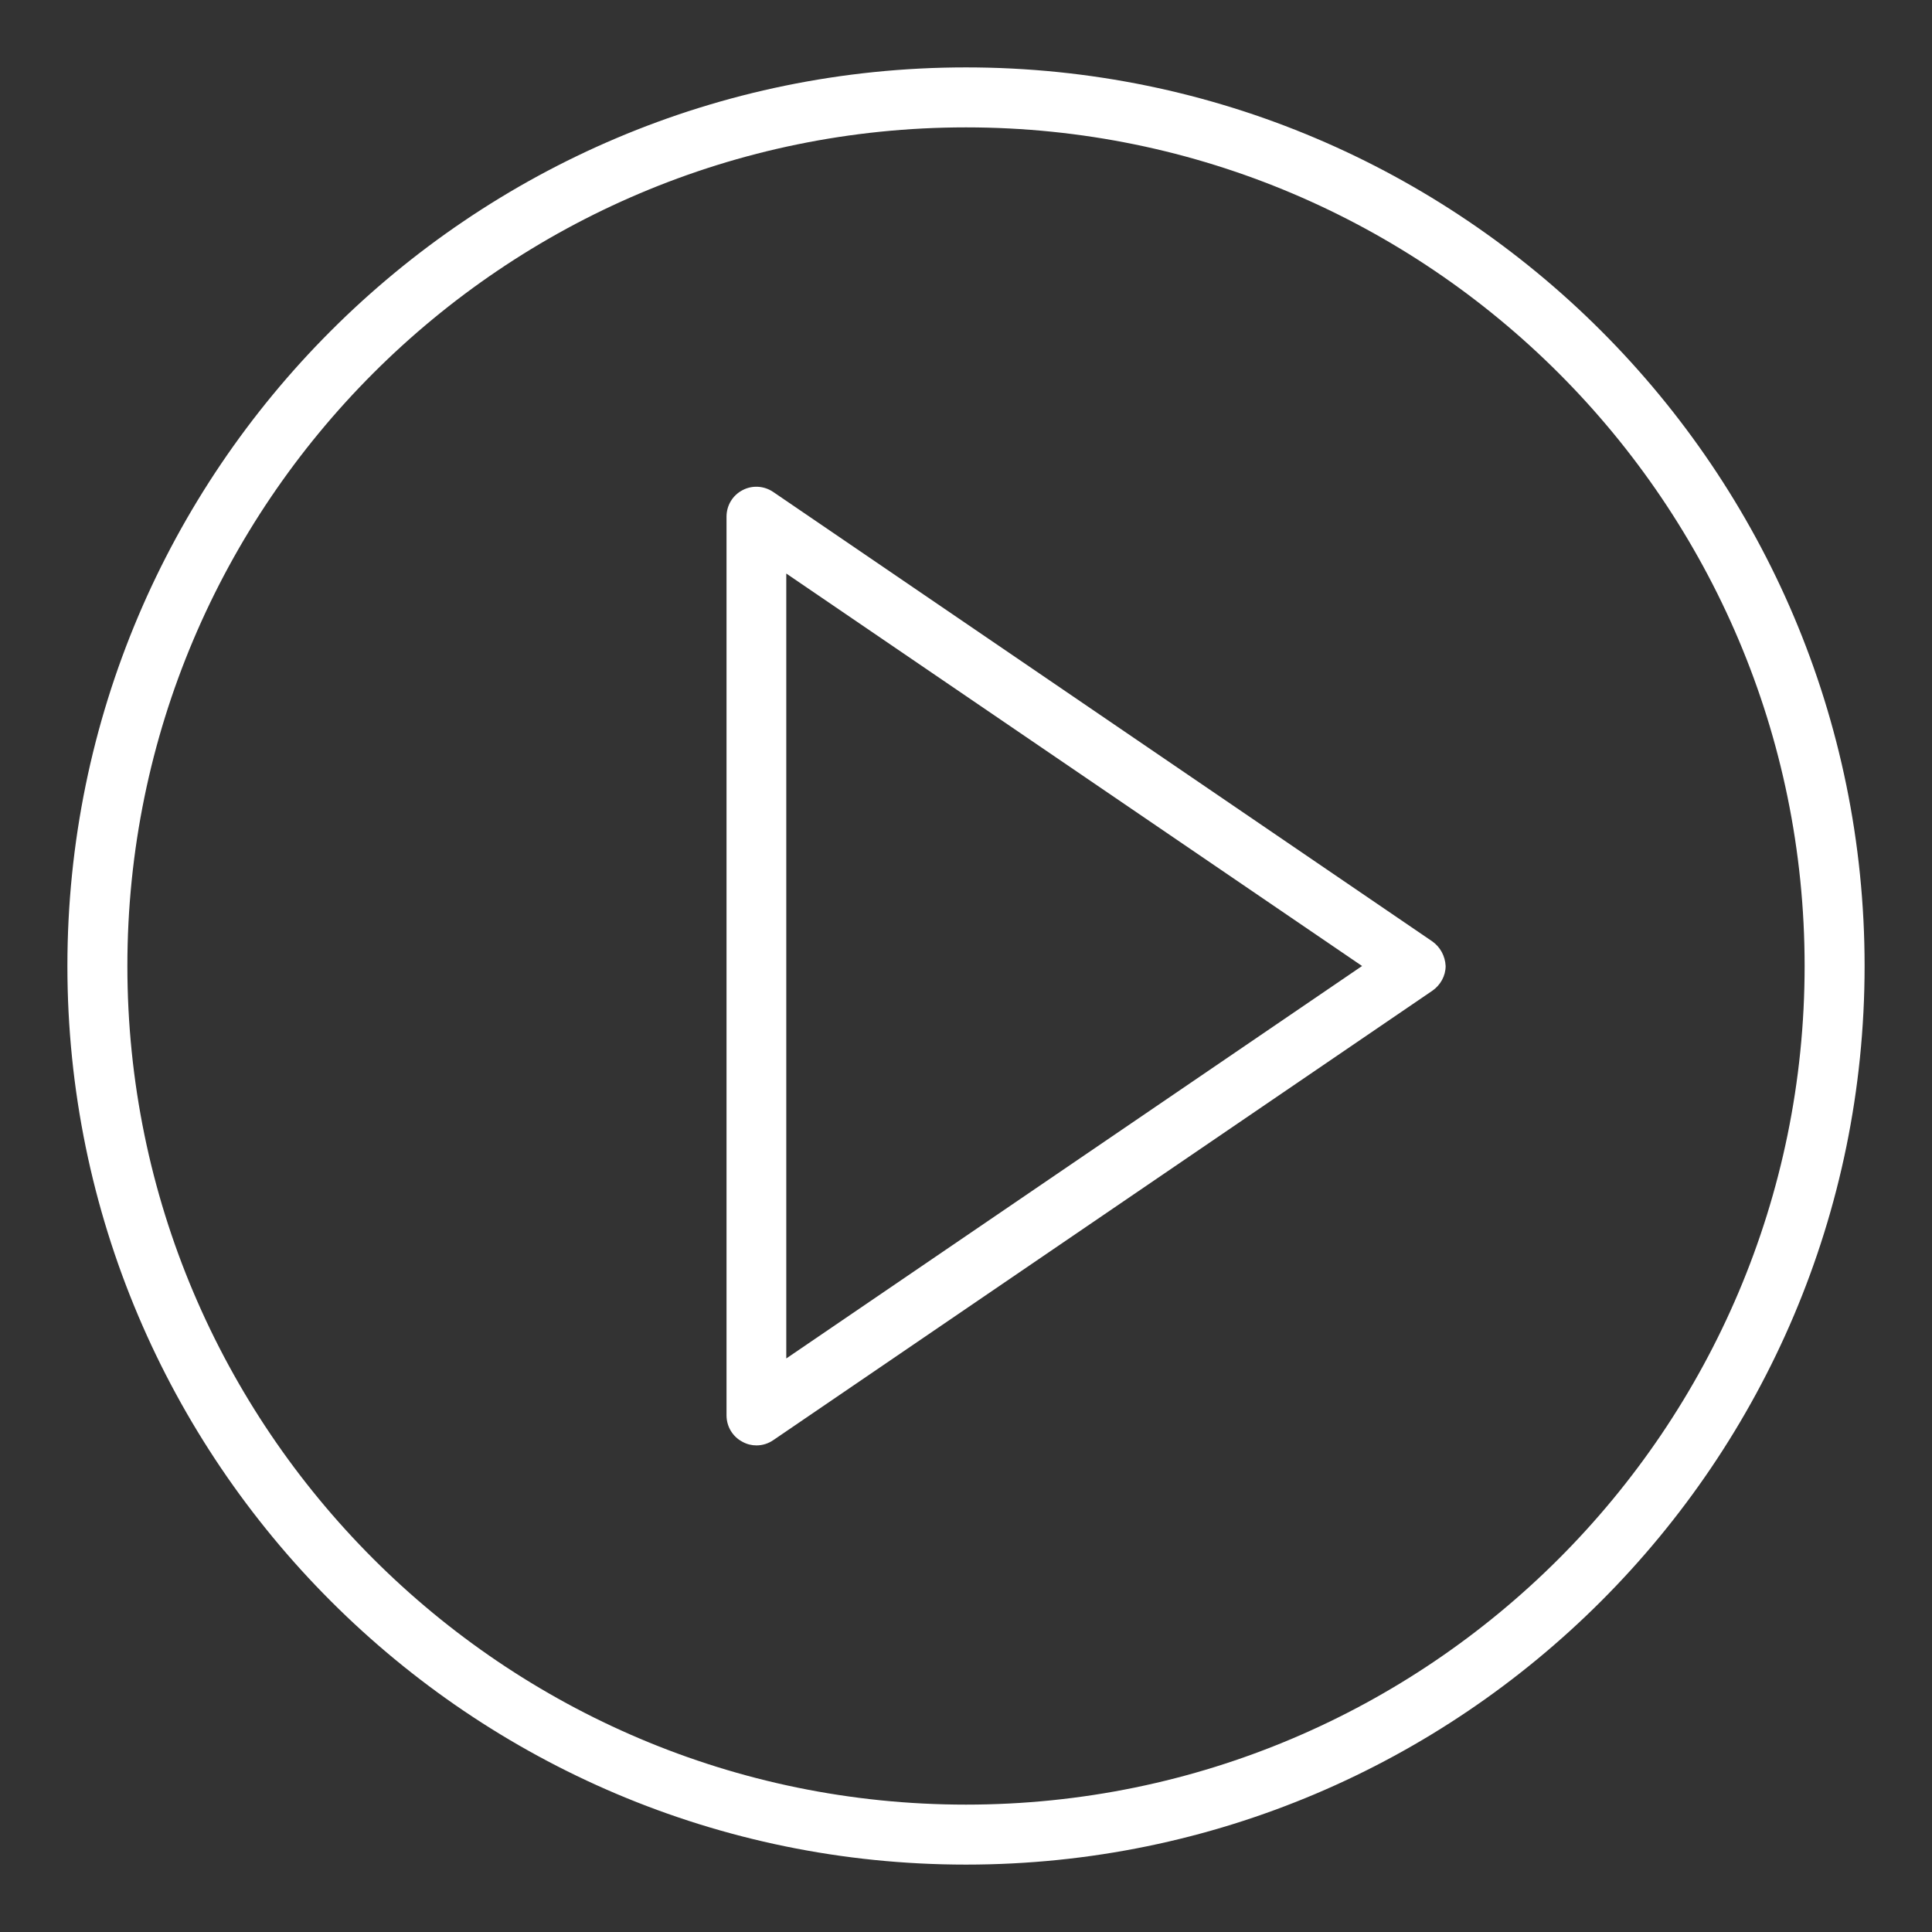
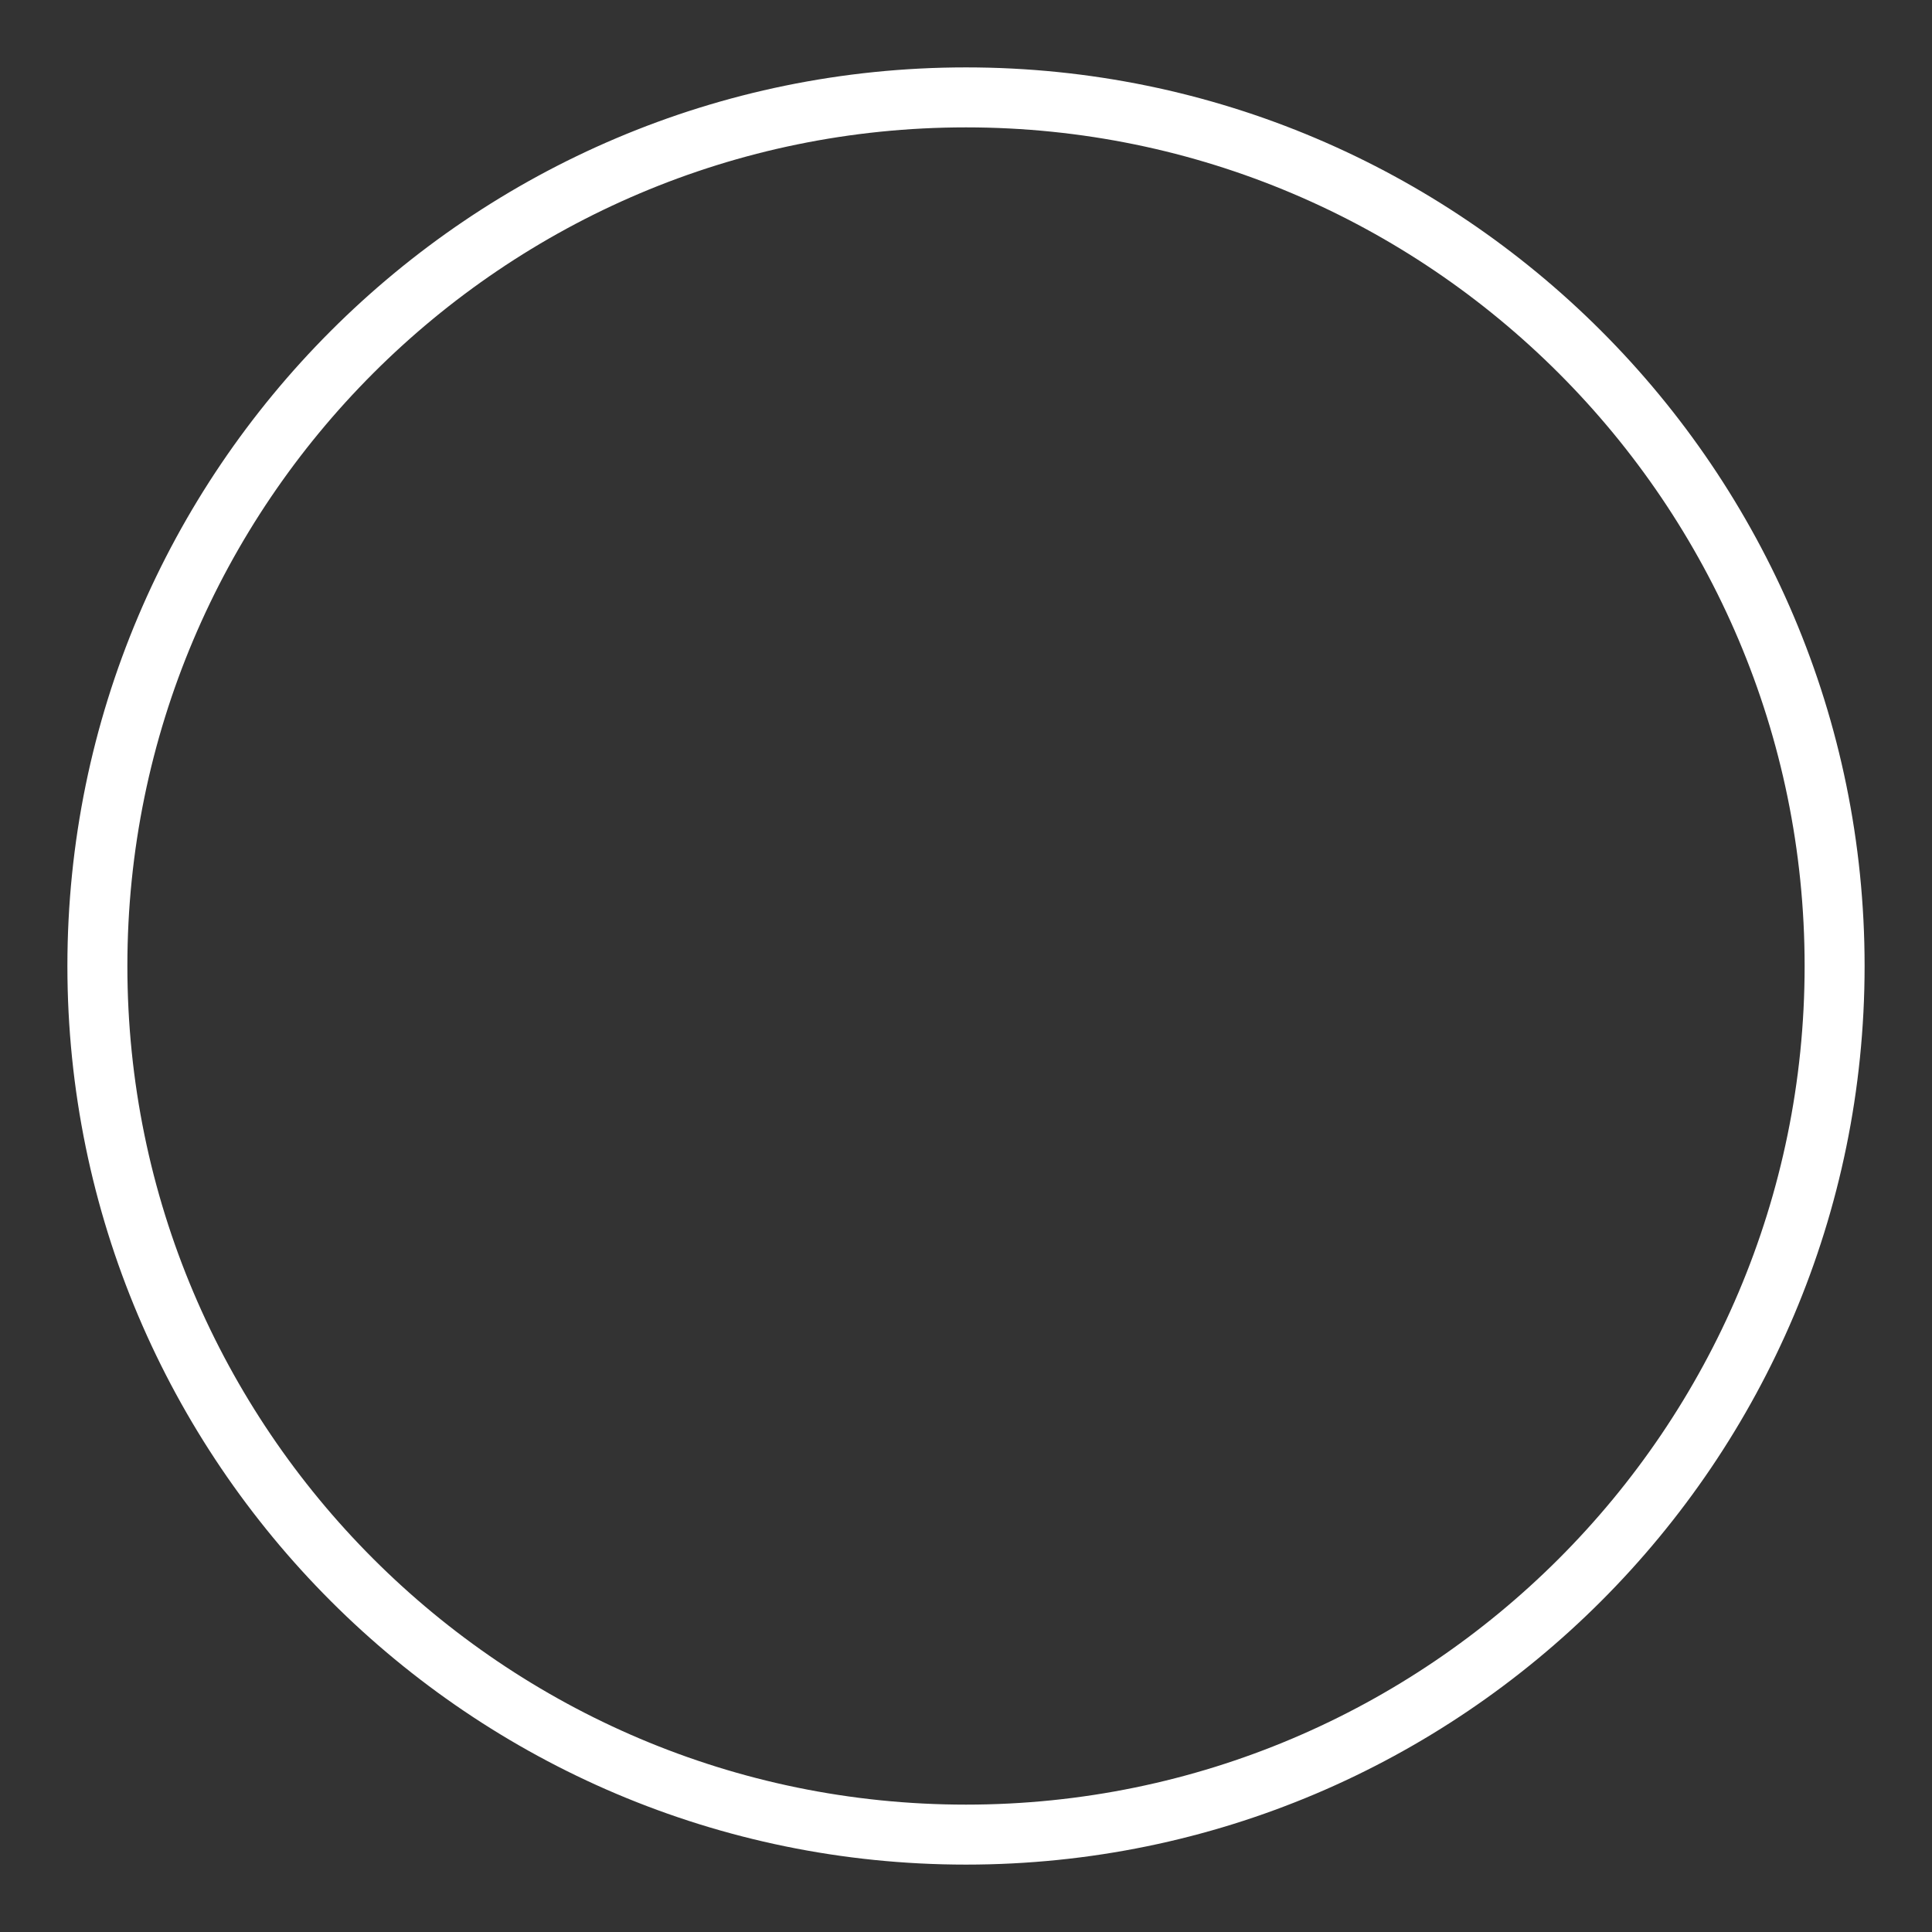
<svg xmlns="http://www.w3.org/2000/svg" version="1.1" id="Livello_1" x="0px" y="0px" viewBox="0 0 860 860" style="enable-background:new 0 0 860 860;" xml:space="preserve">
  <rect x="0" y="0" width="860" height="860" fill="#333333" stroke="none" />
  <style type="text/css">
	.st0{fill:#FFFFFF;}
</style>
  <g>
-     <path class="st0" d="M637.5,419L344.2,219c-4.1-2.8-9.4-3.1-13.7-0.8c-4.4,2.3-7.1,6.8-7.1,11.8v400c0,5,2.7,9.5,7.1,11.8   c2,1.1,4.1,1.6,6.2,1.6c2.7,0,5.3-0.8,7.6-2.4l293.3-200c3.6-2.5,5.9-6.6,5.9-11C643.3,425.6,641.1,421.5,637.5,419L637.5,419z    M350,604.7V255.3L606.3,430L350,604.7z M350,604.7" />
    <path class="st0" d="M430,30C209.4,30,30,209.4,30,430c0,220.6,179.4,400,400,400c220.6,0,400-179.4,400-400   C830,209.4,650.6,30,430,30L430,30z M430,803.3C224.1,803.3,56.7,635.9,56.7,430C56.7,224.1,224.1,56.7,430,56.7   c205.9,0,373.3,167.4,373.3,373.3C803.3,635.9,635.9,803.3,430,803.3L430,803.3z M430,803.3" />
  </g>
</svg>